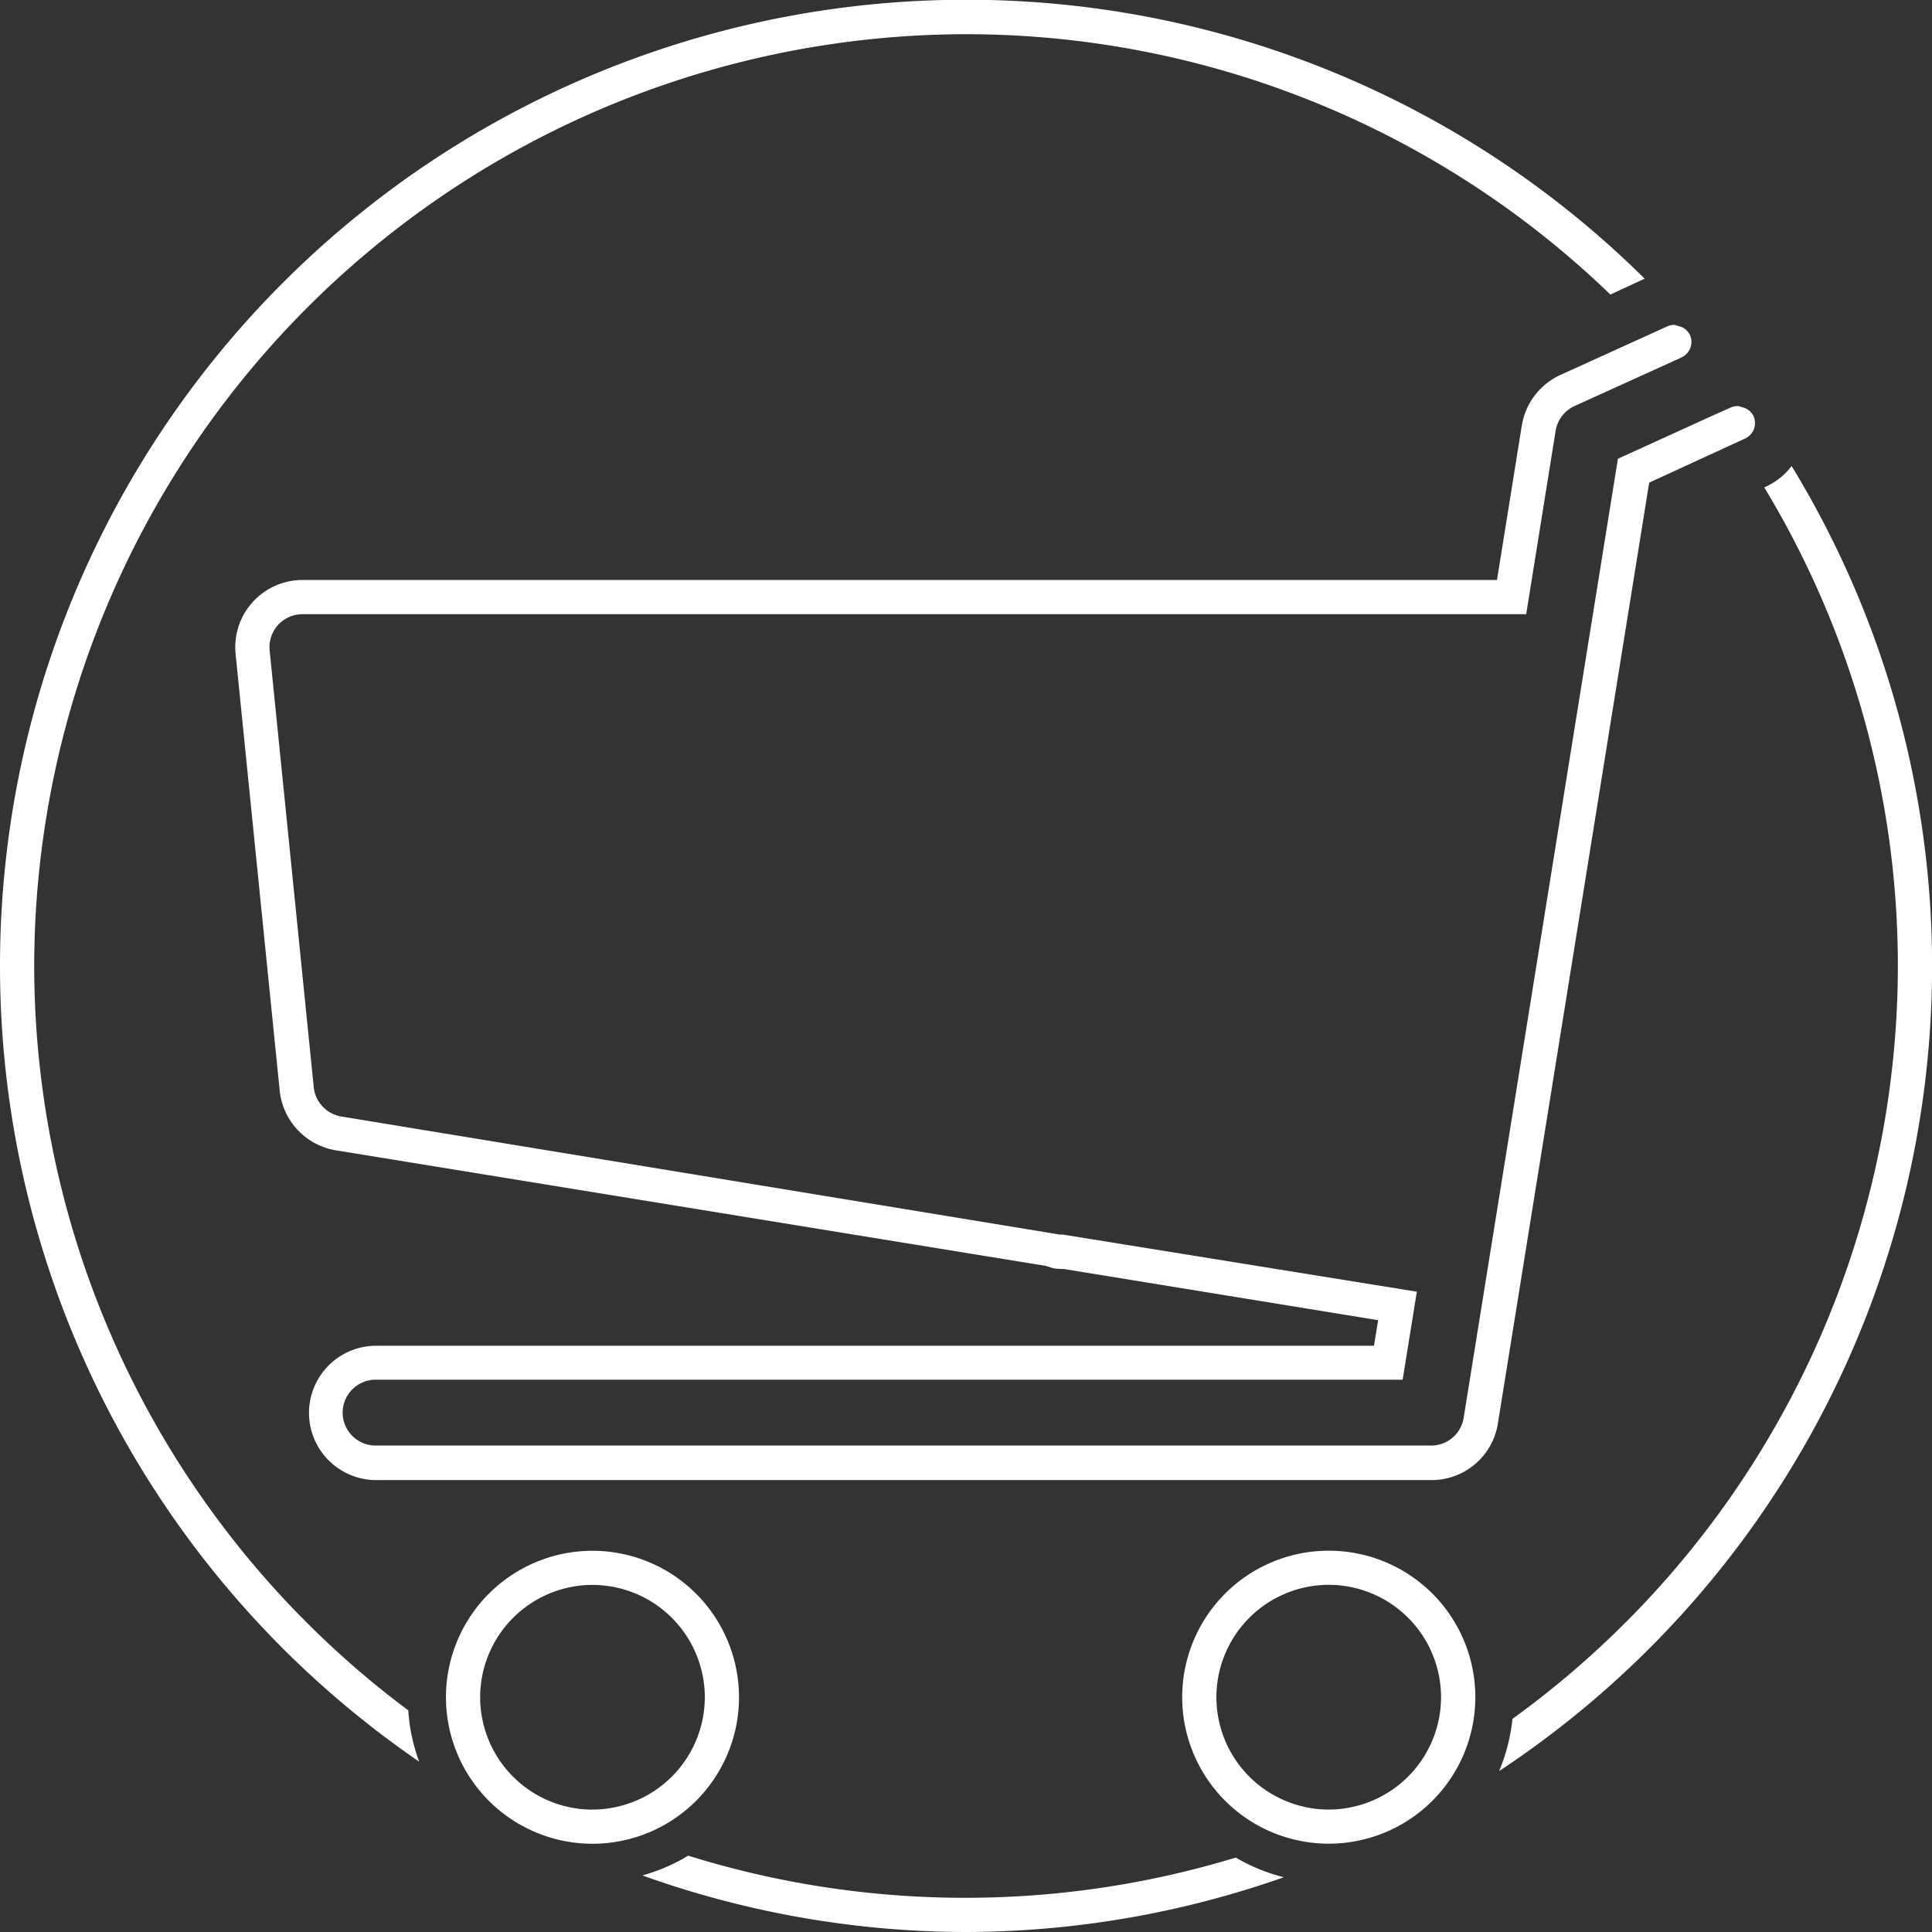
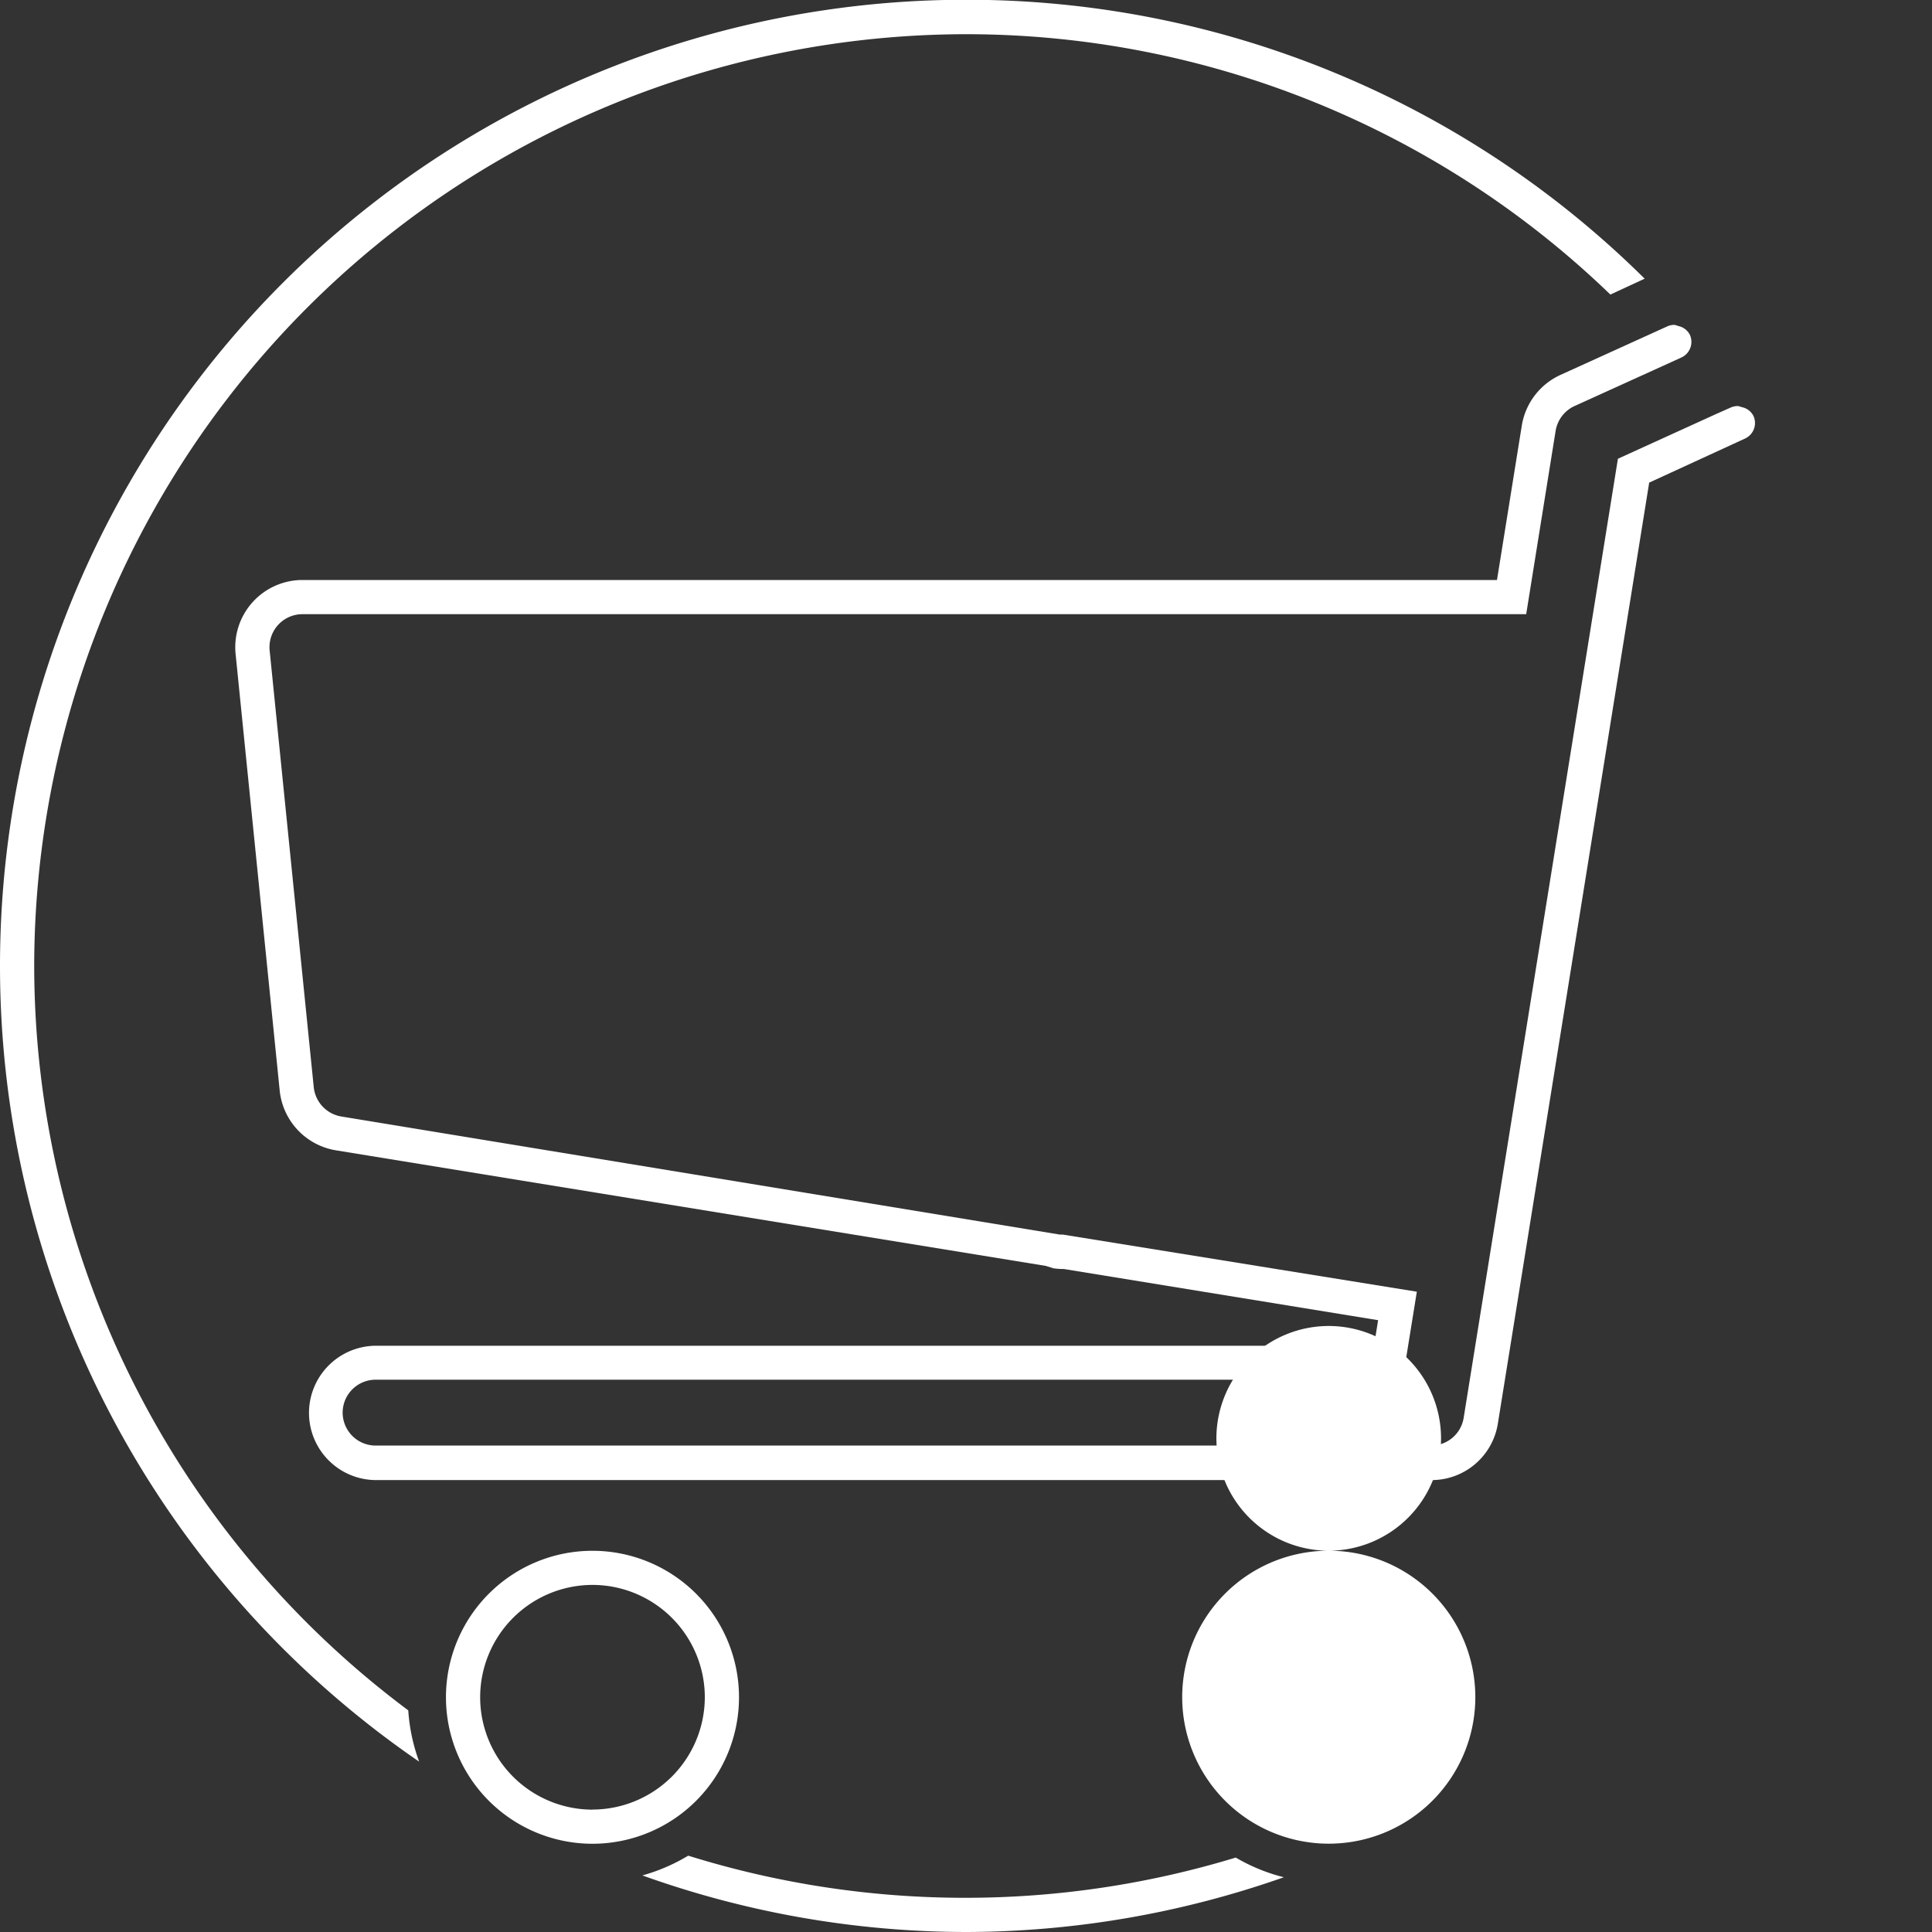
<svg xmlns="http://www.w3.org/2000/svg" width="24.347" height="24.347" viewBox="0 0 24.347 24.347">
  <rect x="0" y="0" width="24.347" height="24.347" fill="#333333" stroke="none" />
  <g fill="#fff">
    <path data-name="パス 5199" d="M21.881 5.577l.109-.05a.215.215 0 0 0 .107-.285.207.207 0 0 0-.109-.1.176.176 0 0 0-.038-.011.228.228 0 0 0-.05-.014.222.222 0 0 0-.088.018l-.2.089-1.223.557-1.944 12.087a.415.415 0 0 1-.411.349h-13.3a.416.416 0 0 1-.416-.416.416.416 0 0 1 .416-.414h12.942l.179-1.109-4.462-.72h-.038L4.301 14.07a.418.418 0 0 1-.347-.368l-.556-5.505a.418.418 0 0 1 .105-.32.415.415 0 0 1 .309-.137h15.421l.371-2.311a.418.418 0 0 1 .238-.312l1.242-.564.105-.048a.216.216 0 0 0 .107-.285.21.21 0 0 0-.108-.1.176.176 0 0 0-.038-.011.219.219 0 0 0-.05-.015.217.217 0 0 0-.089.019l-.231.105-1.116.507a.852.852 0 0 0-.486.636l-.313 1.948H3.811a.848.848 0 0 0-.628.28.847.847 0 0 0-.214.652l.556 5.505a.851.851 0 0 0 .706.75l8.949 1.457.095.03a.874.874 0 0 0 .123.009h.009l3.96.645-.052.322H4.74a.847.847 0 0 0-.846.846.847.847 0 0 0 .846.847h13.3a.845.845 0 0 0 .836-.712l1.907-11.858z" />
    <path data-name="パス 5200" d="M12.173 23.916a11.711 11.711 0 0 1-3.5-.531 2.321 2.321 0 0 1-.578.249 12.123 12.123 0 0 0 4.073.713 12.123 12.123 0 0 0 4.011-.69 2.294 2.294 0 0 1-.606-.248 11.691 11.691 0 0 1-3.4.507z" />
-     <path data-name="パス 5201" d="M22.578 5.873a.862.862 0 0 1-.312.254l-.033.015a11.656 11.656 0 0 1 1.684 6.028 11.723 11.723 0 0 1-4.857 9.491 2.328 2.328 0 0 1-.168.658 12.16 12.16 0 0 0 5.456-10.148 12.1 12.1 0 0 0-1.77-6.298z" />
    <path data-name="パス 5202" d="M.431 12.174A11.756 11.756 0 0 1 12.173.431a11.694 11.694 0 0 1 8.121 3.281l.432-.2a12.133 12.133 0 0 0-8.553-3.515A12.174 12.174 0 0 0 0 12.171 12.156 12.156 0 0 0 5.282 22.2a2.305 2.305 0 0 1-.137-.646 11.719 11.719 0 0 1-4.714-9.38z" />
-     <path data-name="パス 5203" d="M16.744 19.542a1.846 1.846 0 0 0-1.846 1.846 1.847 1.847 0 0 0 1.846 1.846 1.847 1.847 0 0 0 1.848-1.845 1.846 1.846 0 0 0-1.848-1.847zm0 3.262a1.417 1.417 0 0 1-1.415-1.416 1.417 1.417 0 0 1 1.415-1.416 1.417 1.417 0 0 1 1.416 1.416 1.418 1.418 0 0 1-1.416 1.416z" />
+     <path data-name="パス 5203" d="M16.744 19.542a1.846 1.846 0 0 0-1.846 1.846 1.847 1.847 0 0 0 1.846 1.846 1.847 1.847 0 0 0 1.848-1.845 1.846 1.846 0 0 0-1.848-1.847za1.417 1.417 0 0 1-1.415-1.416 1.417 1.417 0 0 1 1.415-1.416 1.417 1.417 0 0 1 1.416 1.416 1.418 1.418 0 0 1-1.416 1.416z" />
    <path data-name="パス 5204" d="M9.313 21.389a1.847 1.847 0 0 0-1.847-1.846 1.846 1.846 0 0 0-1.846 1.846 1.847 1.847 0 0 0 1.846 1.846 1.847 1.847 0 0 0 1.847-1.846zm-1.847 1.416a1.417 1.417 0 0 1-1.415-1.416 1.417 1.417 0 0 1 1.415-1.416 1.417 1.417 0 0 1 1.416 1.416 1.418 1.418 0 0 1-1.416 1.415z" />
  </g>
</svg>